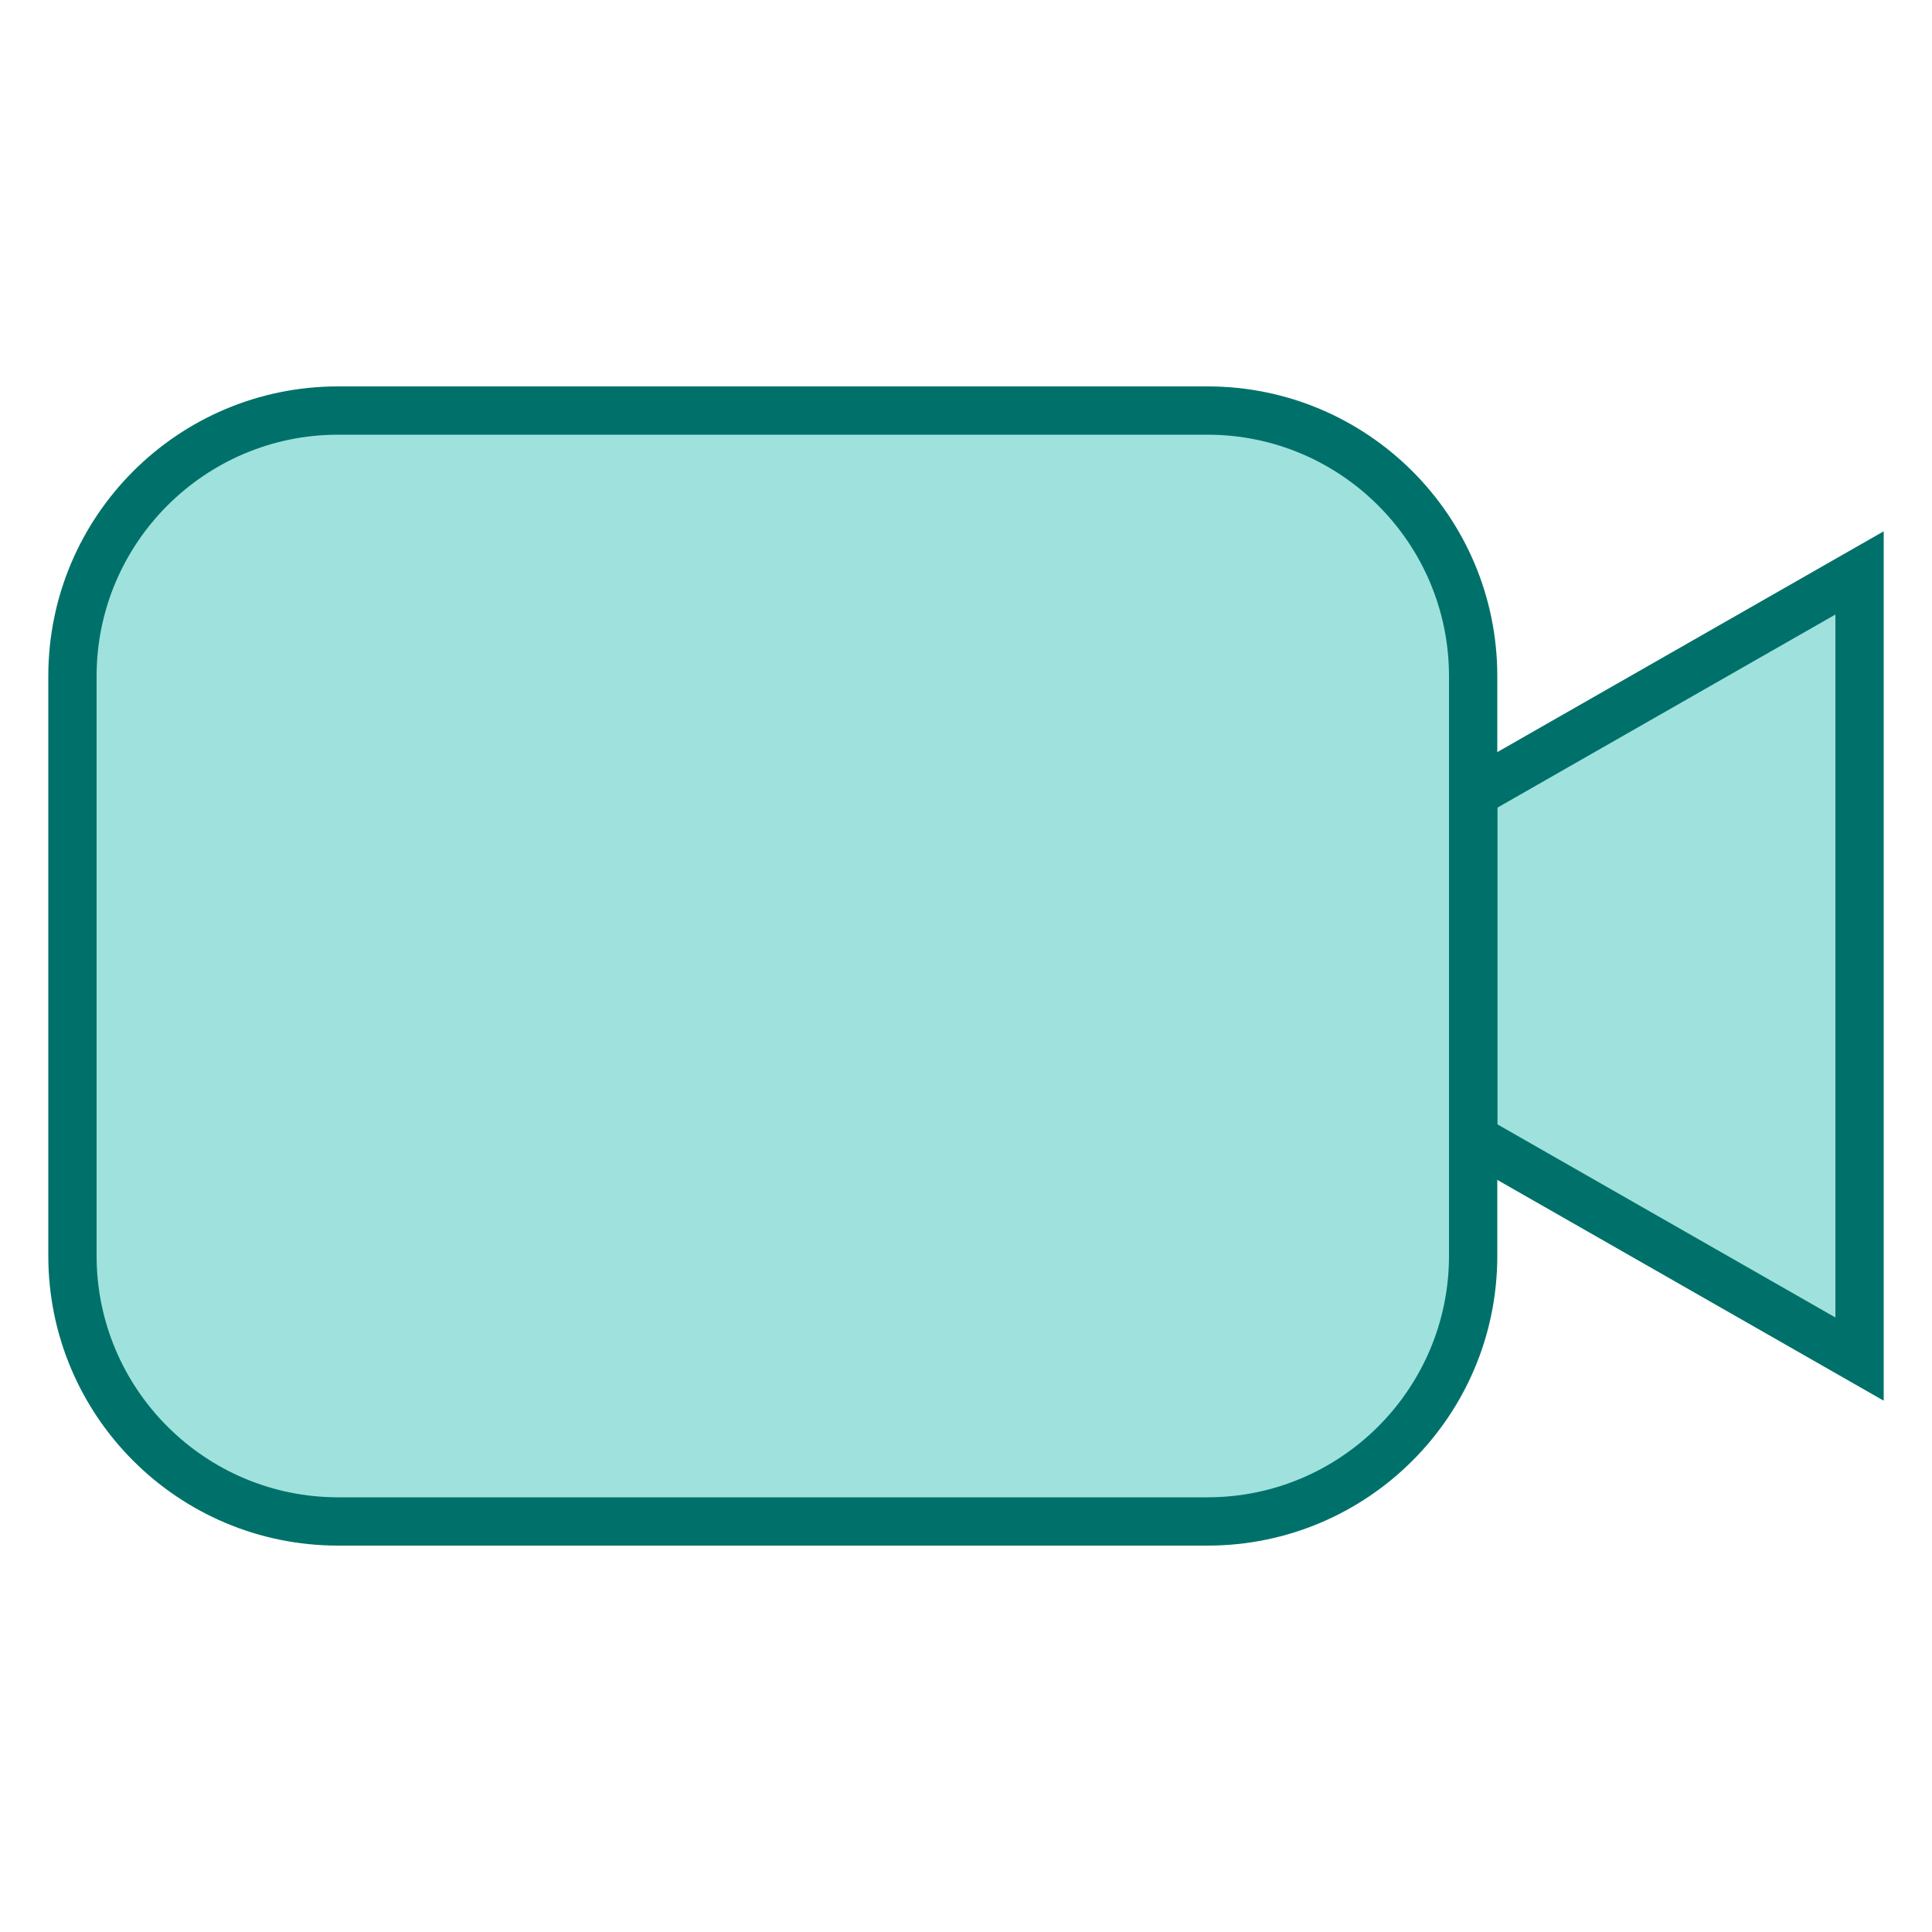
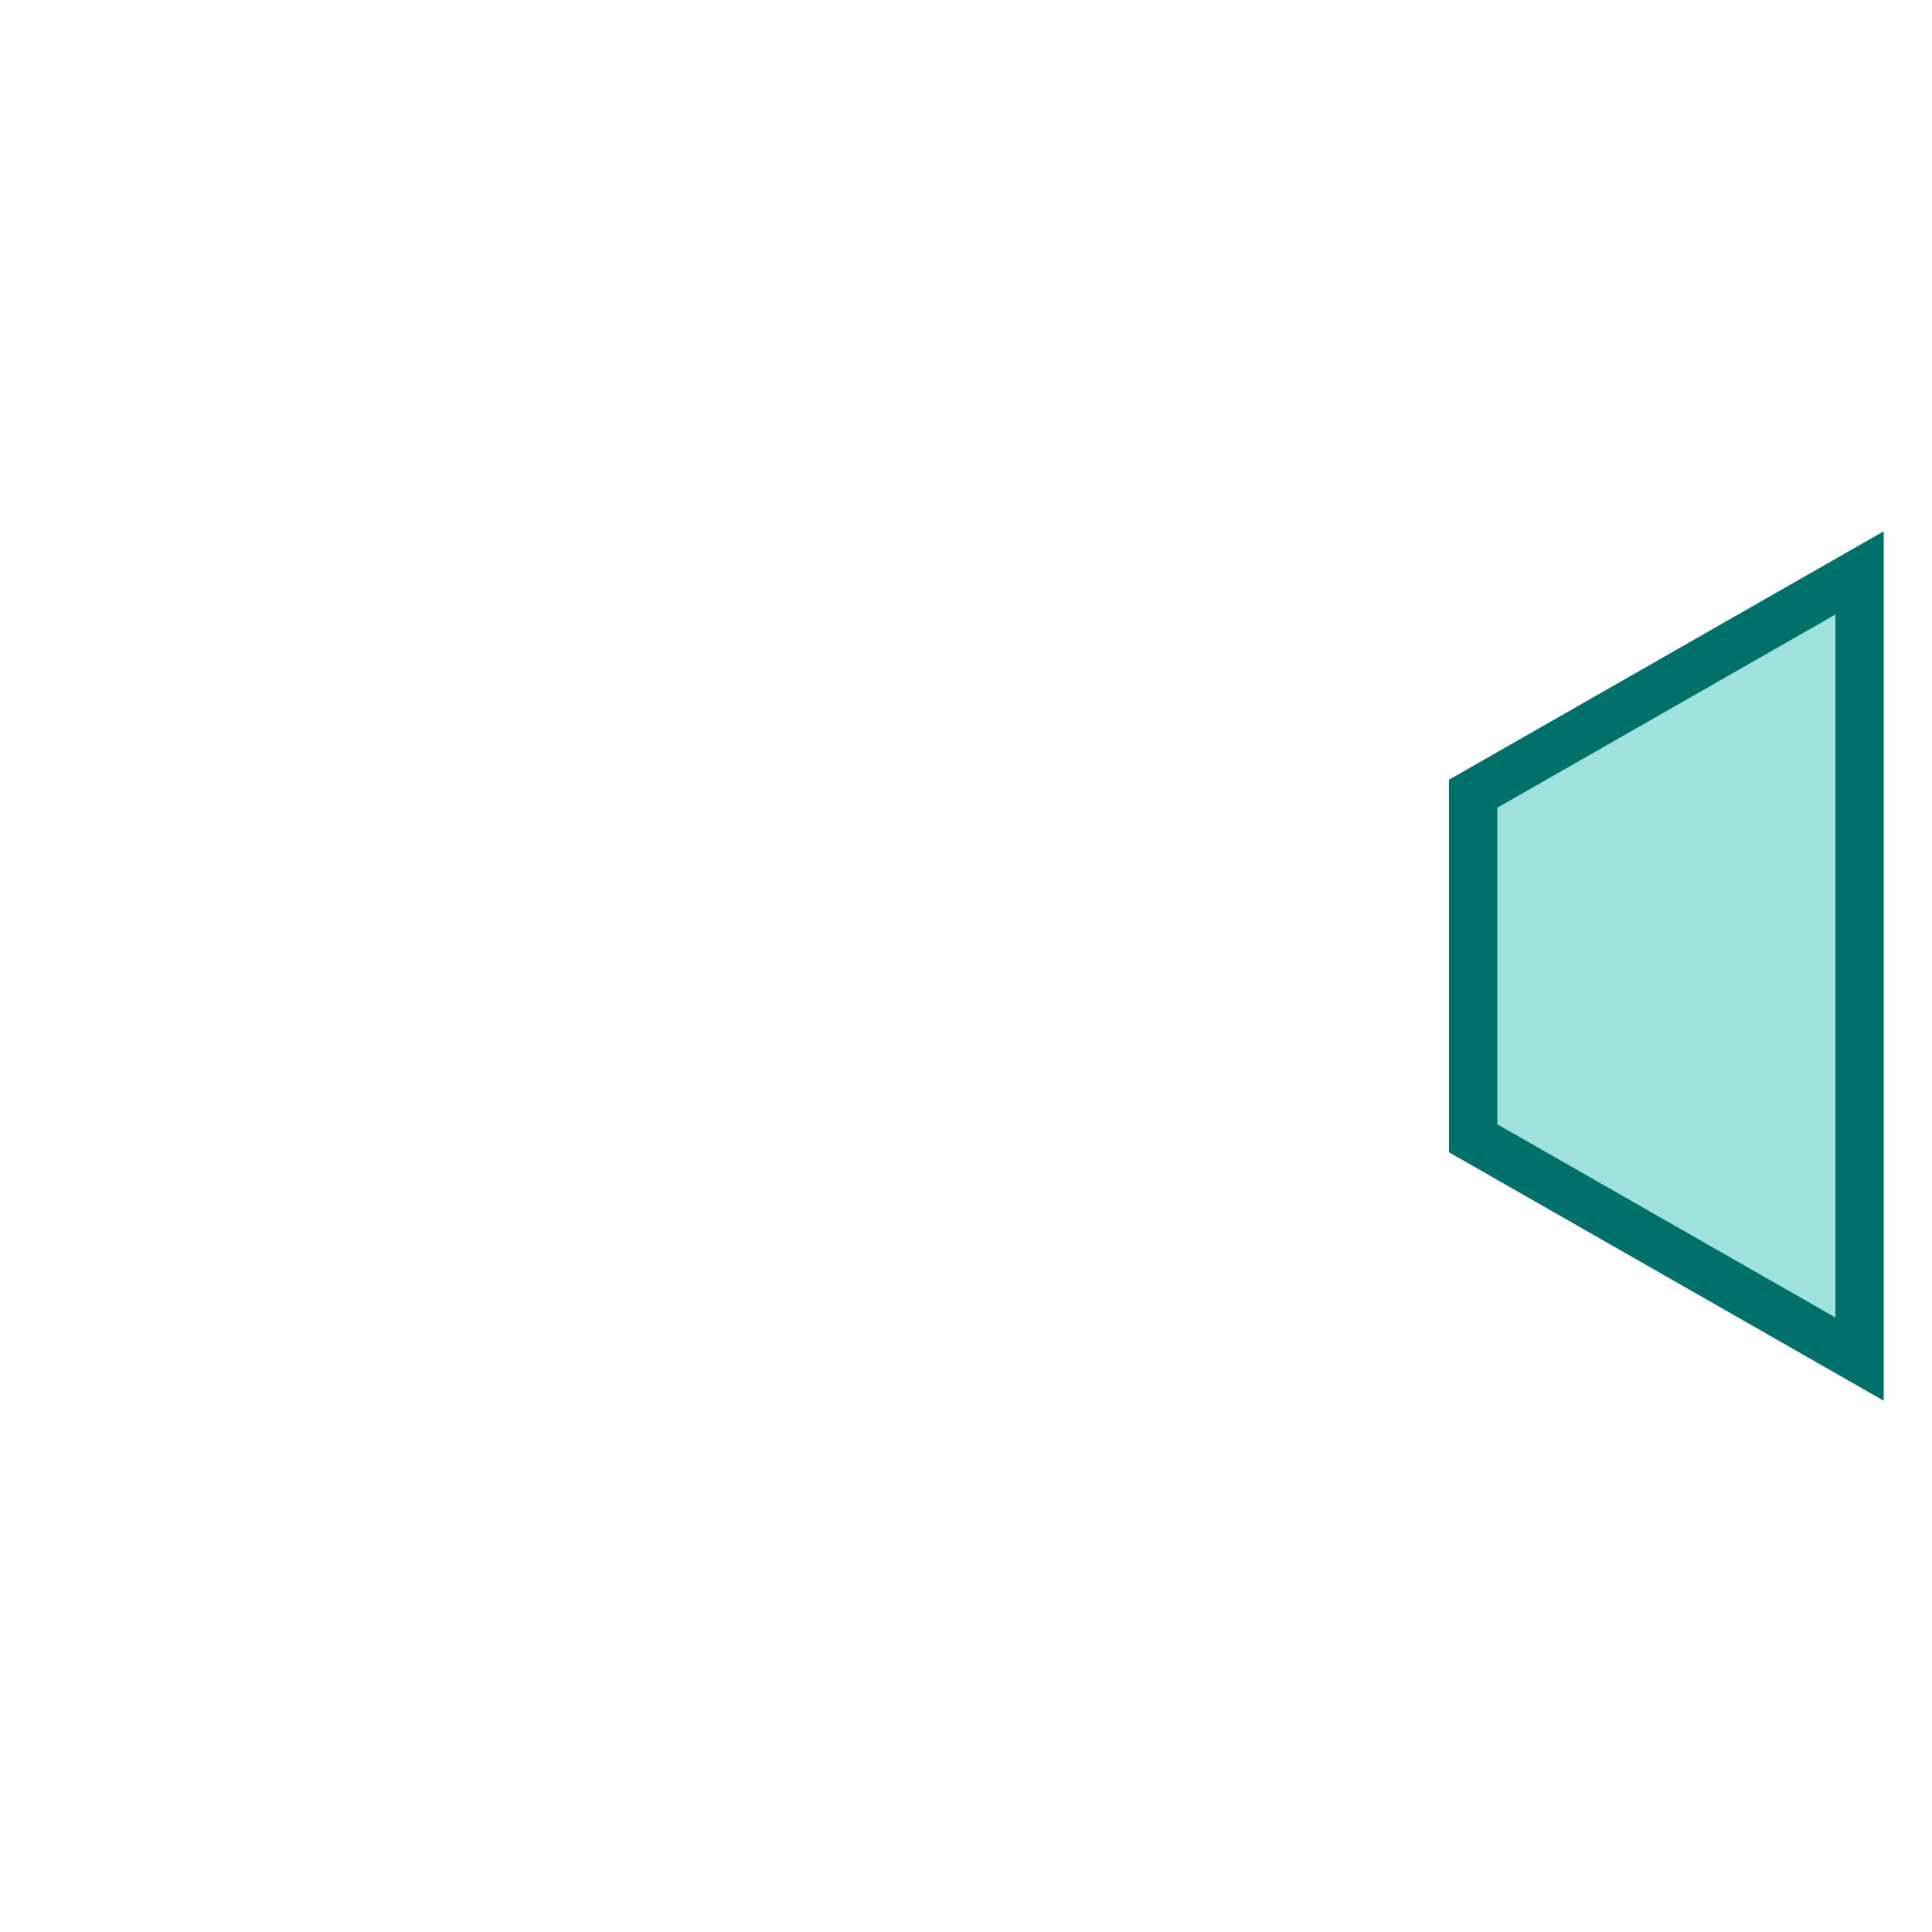
<svg xmlns="http://www.w3.org/2000/svg" viewBox="0,0,256,256" width="40px" height="40px" fill-rule="nonzero">
  <g fill="none" fill-rule="nonzero" stroke="none" stroke-width="1" stroke-linecap="butt" stroke-linejoin="miter" stroke-miterlimit="10" stroke-dasharray="" stroke-dashoffset="0" font-family="none" font-weight="none" font-size="none" text-anchor="none" style="mix-blend-mode: normal">
    <g transform="scale(6.4,6.4)">
      <path d="M30.5,23.567v-7.134l8,-4.572v16.278z" fill="#9fe2dd" />
      <path d="M38,12.723v14.554l-7,-4v-6.554l7,-4M39,11l-9,5.143v7.714l9,5.143v-18z" fill="#00716a" />
      <g>
-         <path d="M7,31.5c-3.032,0 -5.5,-2.468 -5.5,-5.5v-12c0,-3.032 2.468,-5.5 5.5,-5.5h18c3.032,0 5.5,2.468 5.5,5.5v12c0,3.032 -2.468,5.5 -5.5,5.5z" fill="#9fe2dd" />
-         <path d="M25,9c2.757,0 5,2.243 5,5v12c0,2.757 -2.243,5 -5,5h-18c-2.757,0 -5,-2.243 -5,-5v-12c0,-2.757 2.243,-5 5,-5h18M25,8h-18c-3.314,0 -6,2.686 -6,6v12c0,3.314 2.686,6 6,6h18c3.314,0 6,-2.686 6,-6v-12c0,-3.314 -2.686,-6 -6,-6z" fill="#00716a" />
-       </g>
+         </g>
    </g>
  </g>
</svg>